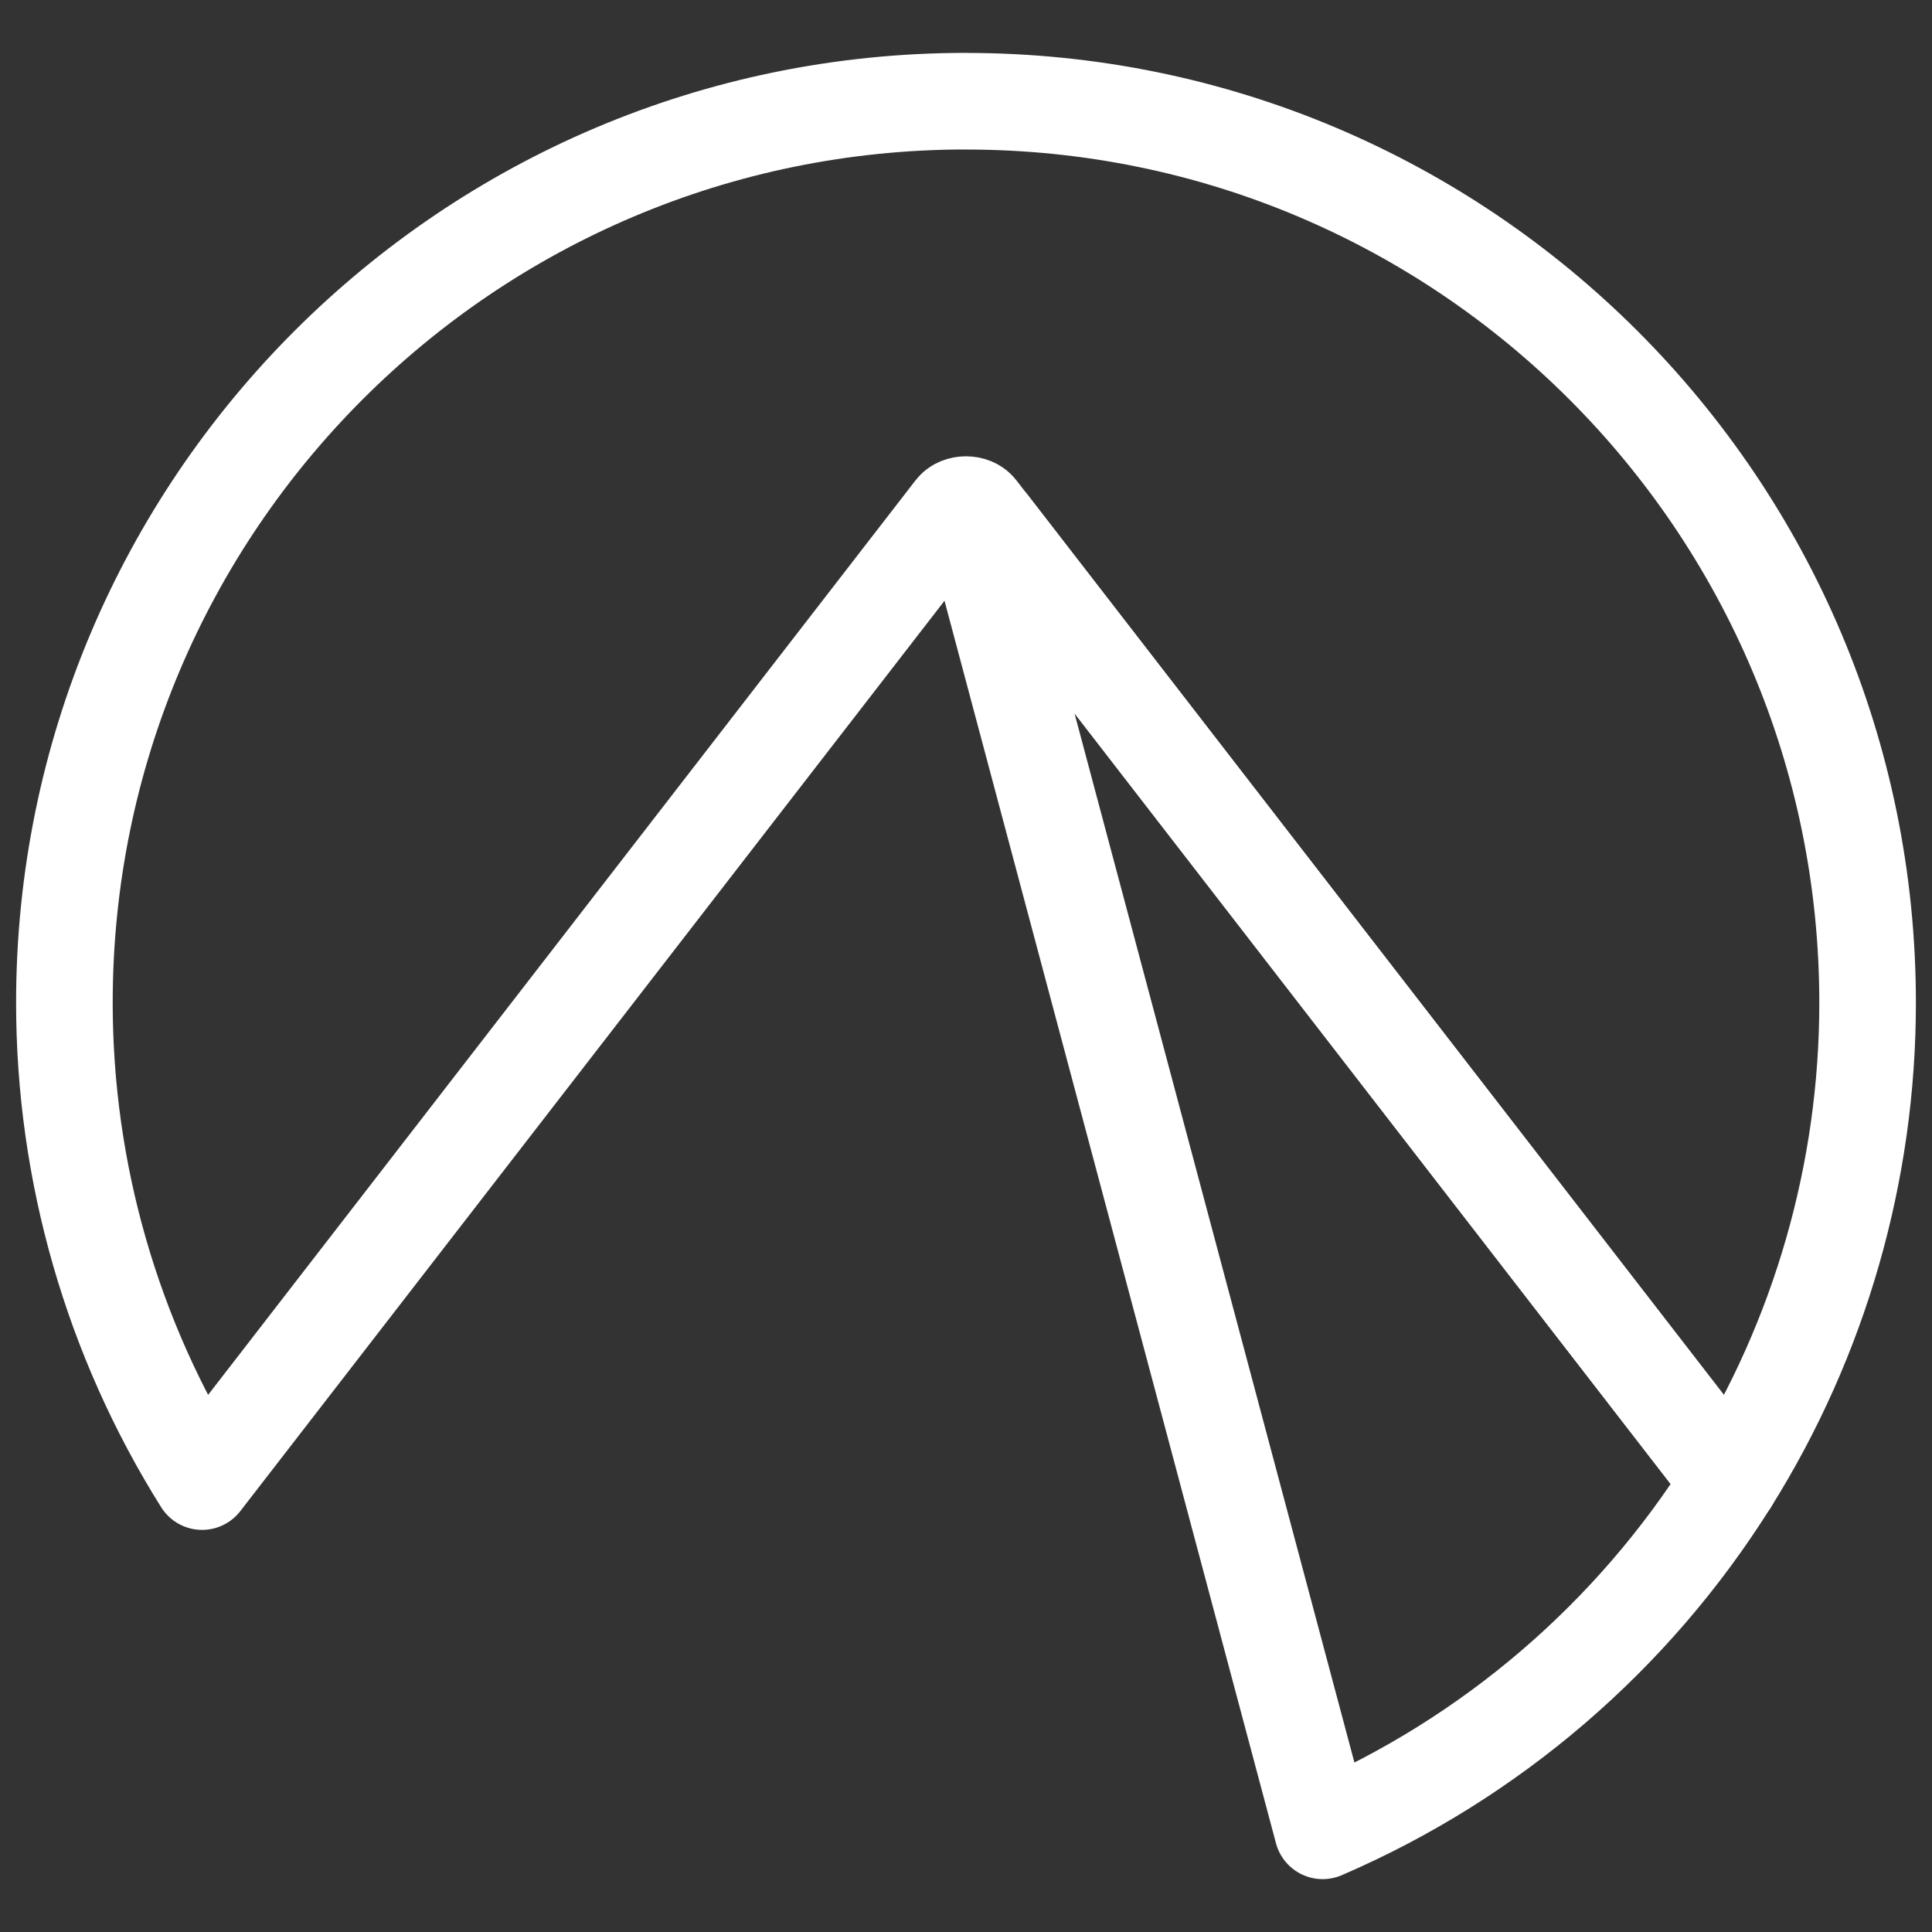
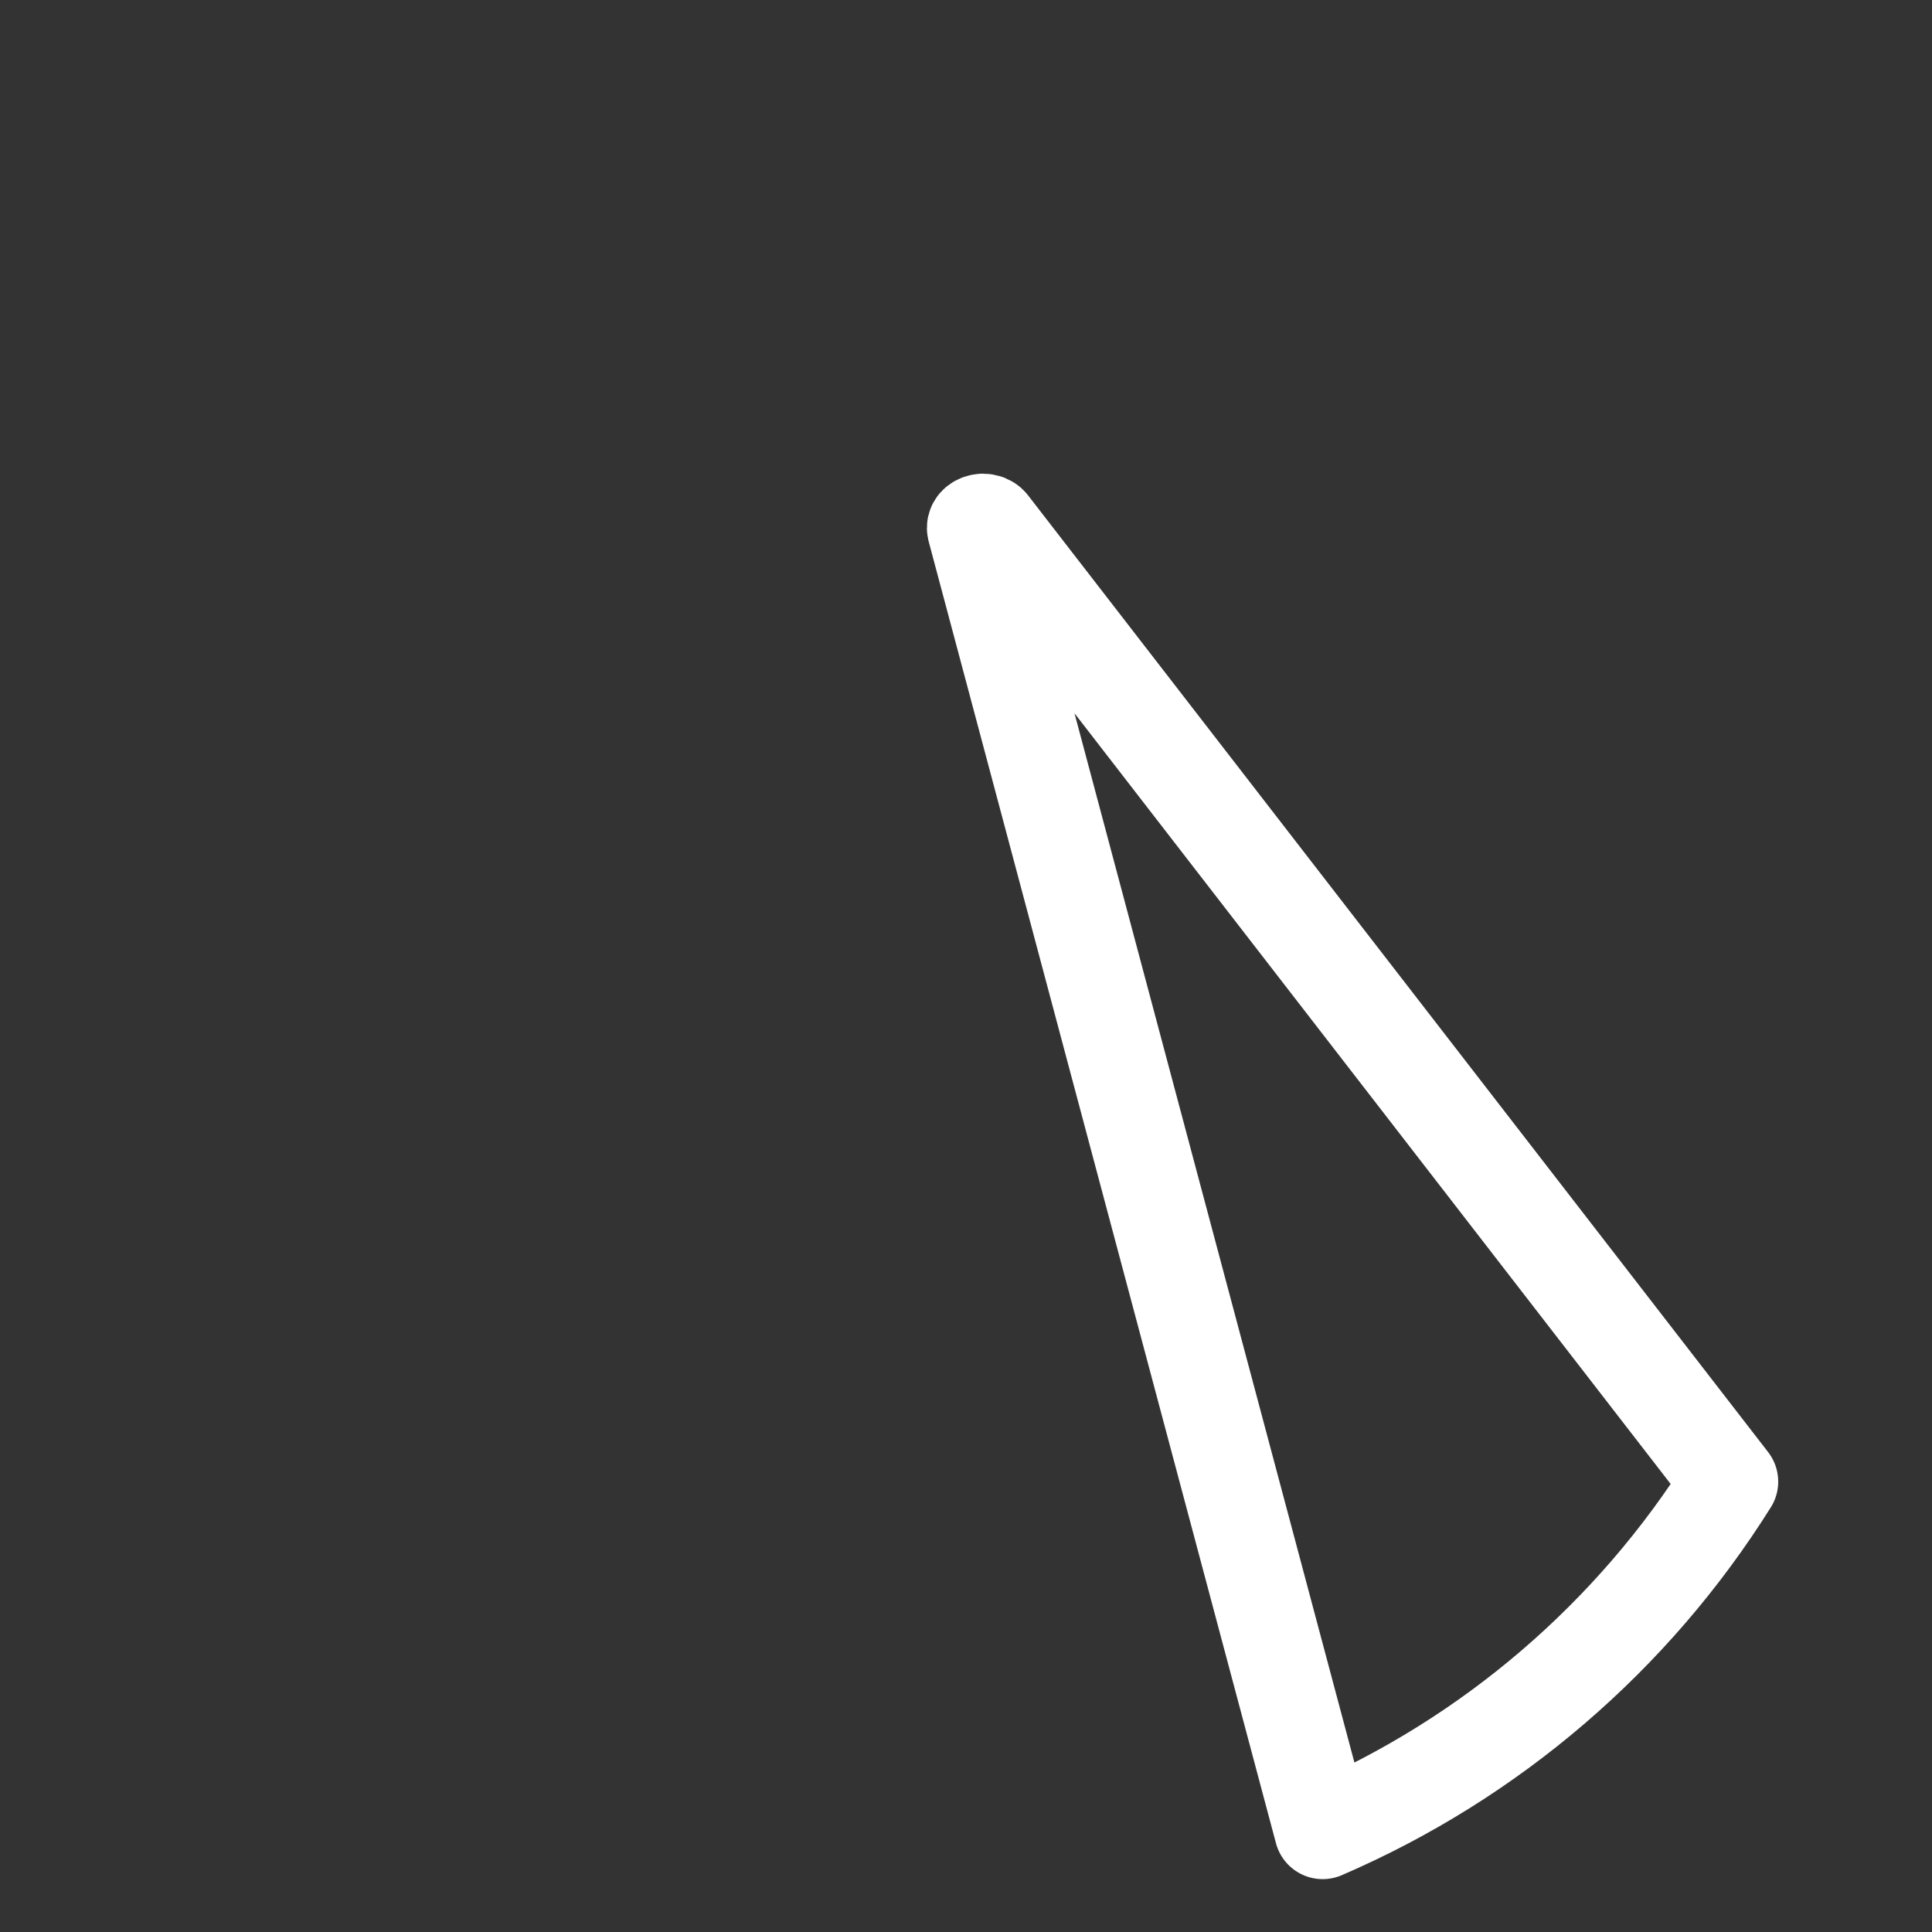
<svg xmlns="http://www.w3.org/2000/svg" id="Layer_1" viewBox="0 0 30 30">
  <rect x="0" y="0" width="30" height="30" fill="#333333" stroke="none" />
  <defs>
    <style>.cls-1{fill:none;stroke:#fff;stroke-linecap:round;stroke-linejoin:round;stroke-width:1.5px;}</style>
  </defs>
  <g id="c">
    <path id="d" class="cls-1" d="M15.263,8.106c-.068.001-.122.042-.12.092,0,.005.001.011.002.016l5.393,20.215c2.609-1.124,4.815-3.015,6.324-5.422l-11.492-14.857c-.022-.028-.063-.045-.107-.045Z" />
-     <path id="e" class="cls-1" d="M15,1.571C7.268,1.571,1,7.839,1,15.571c0,2.63.74,5.207,2.138,7.435L14.81,7.917c.084-.109.295-.109.379,0l11.673,15.091c1.397-2.229,2.138-4.806,2.138-7.436,0-7.732-6.268-14-14-14h-.001,0Z" />
  </g>
</svg>